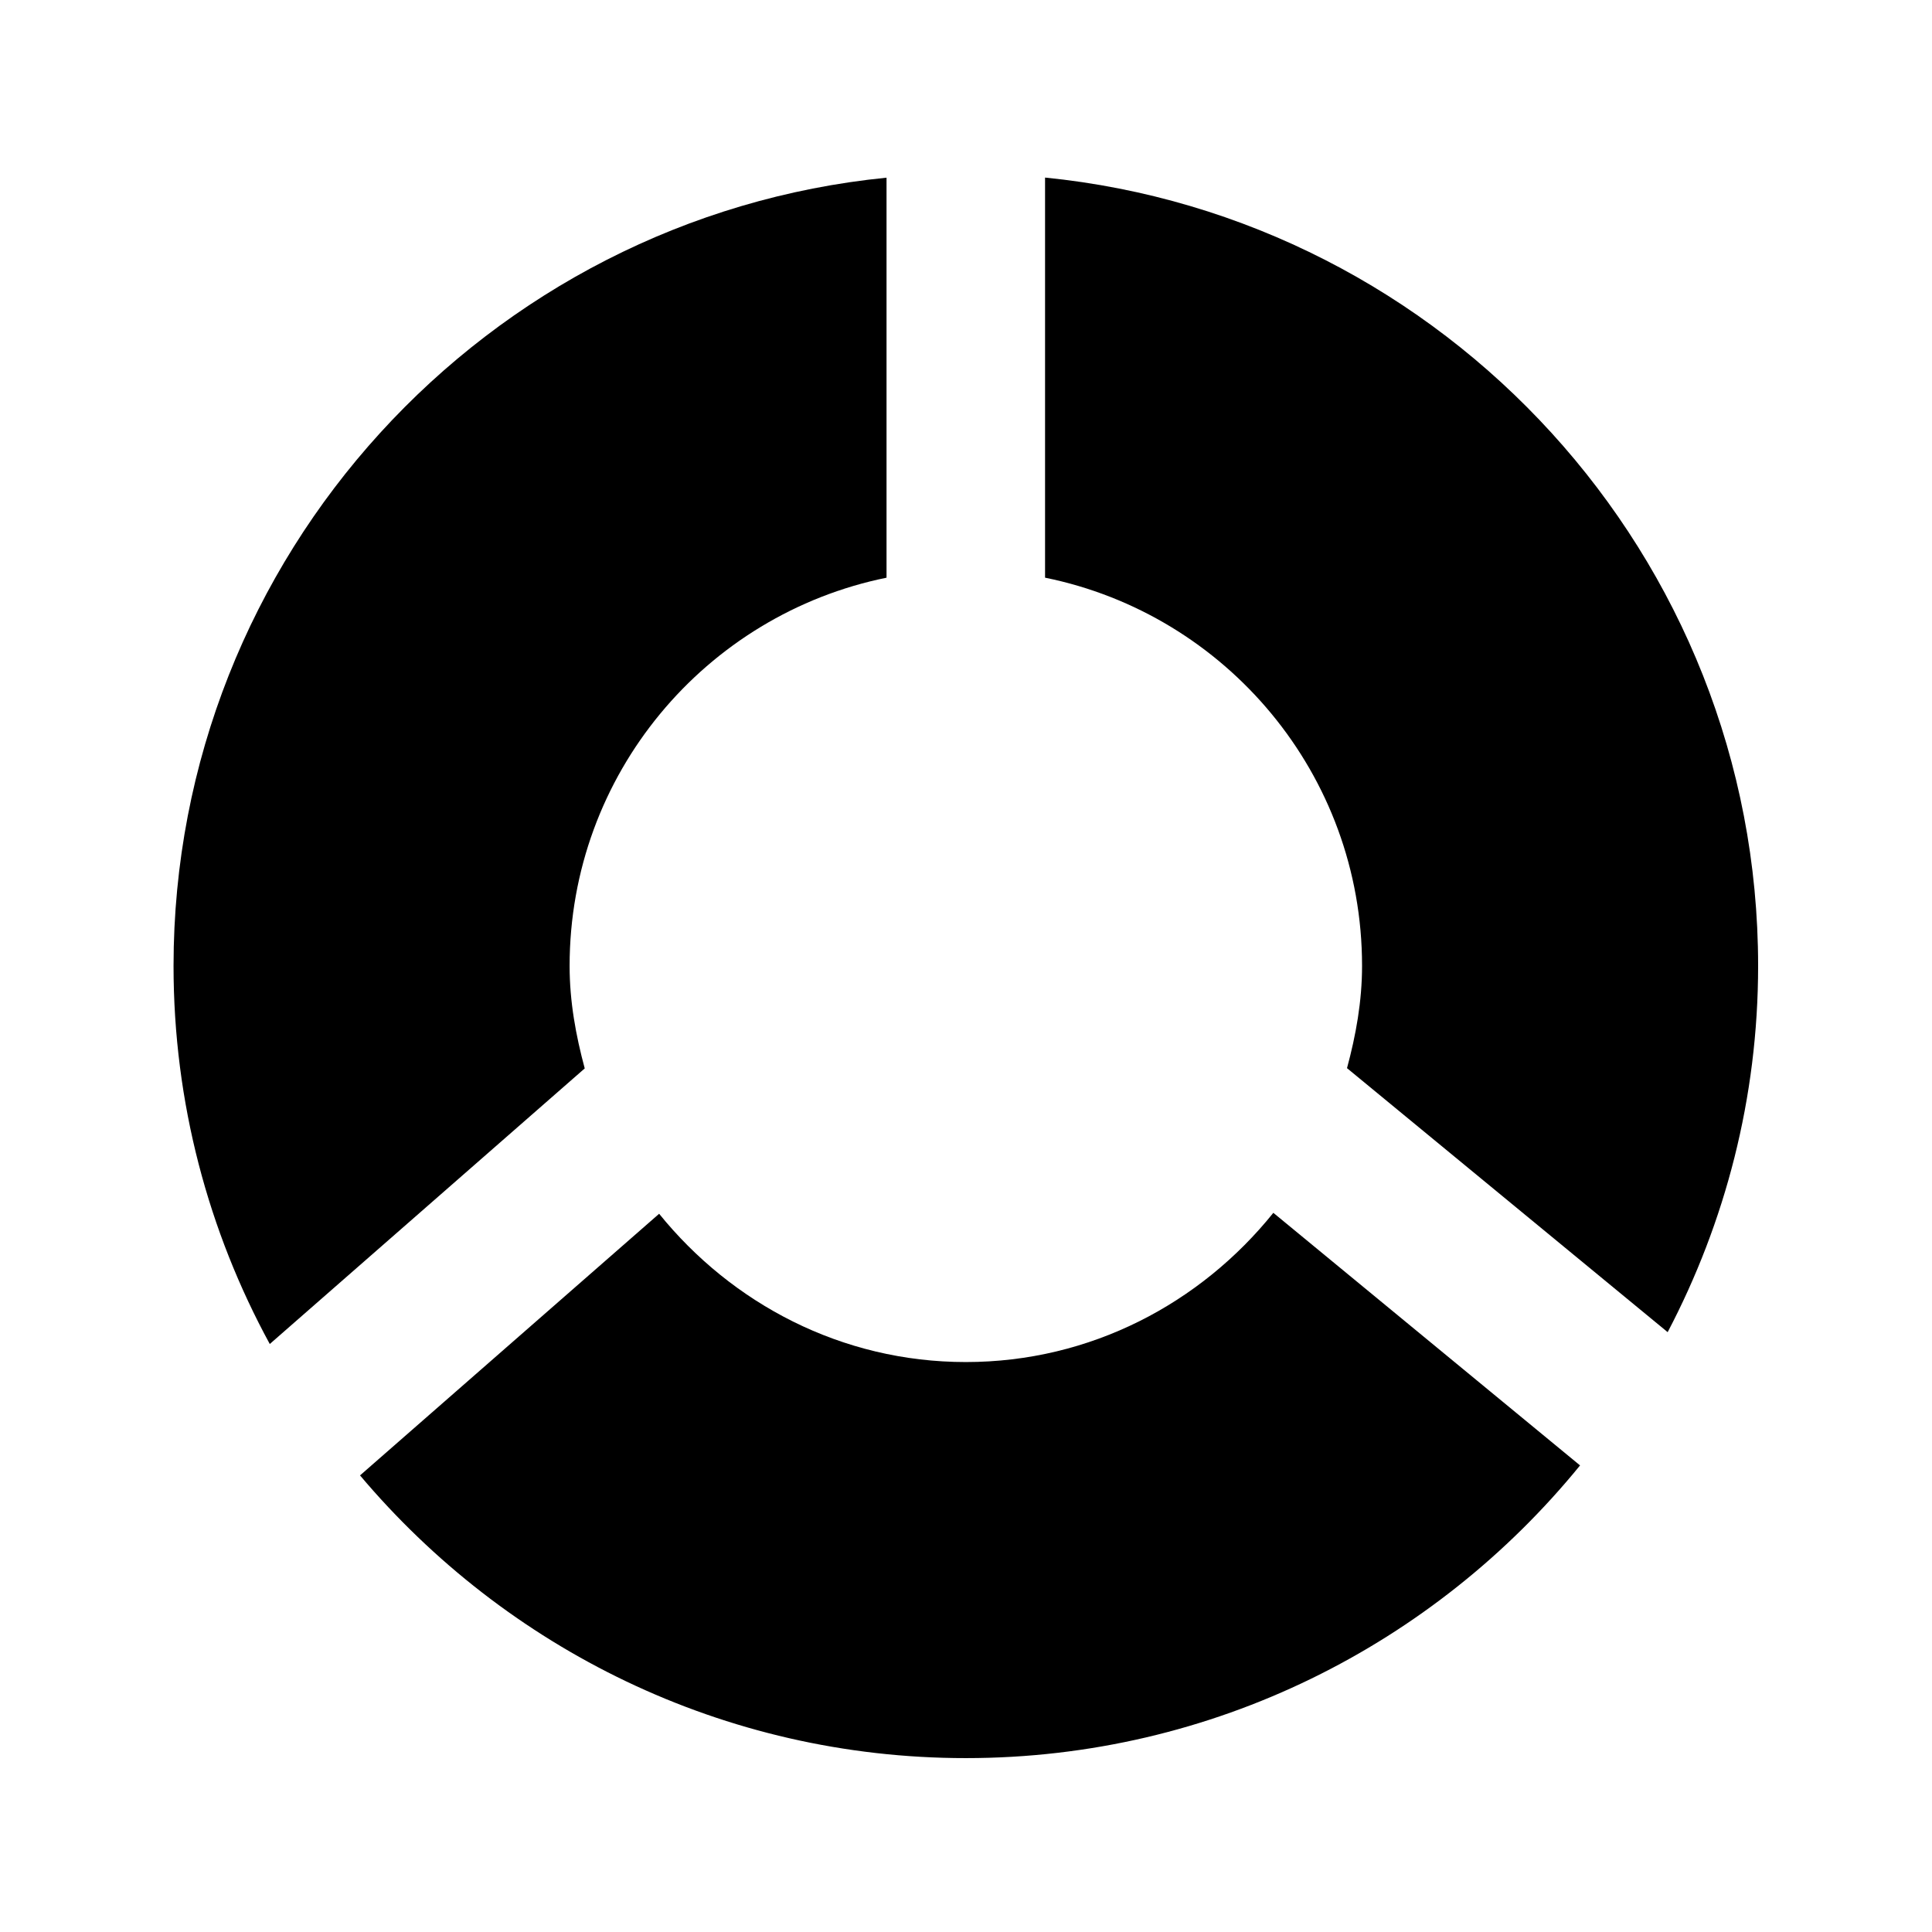
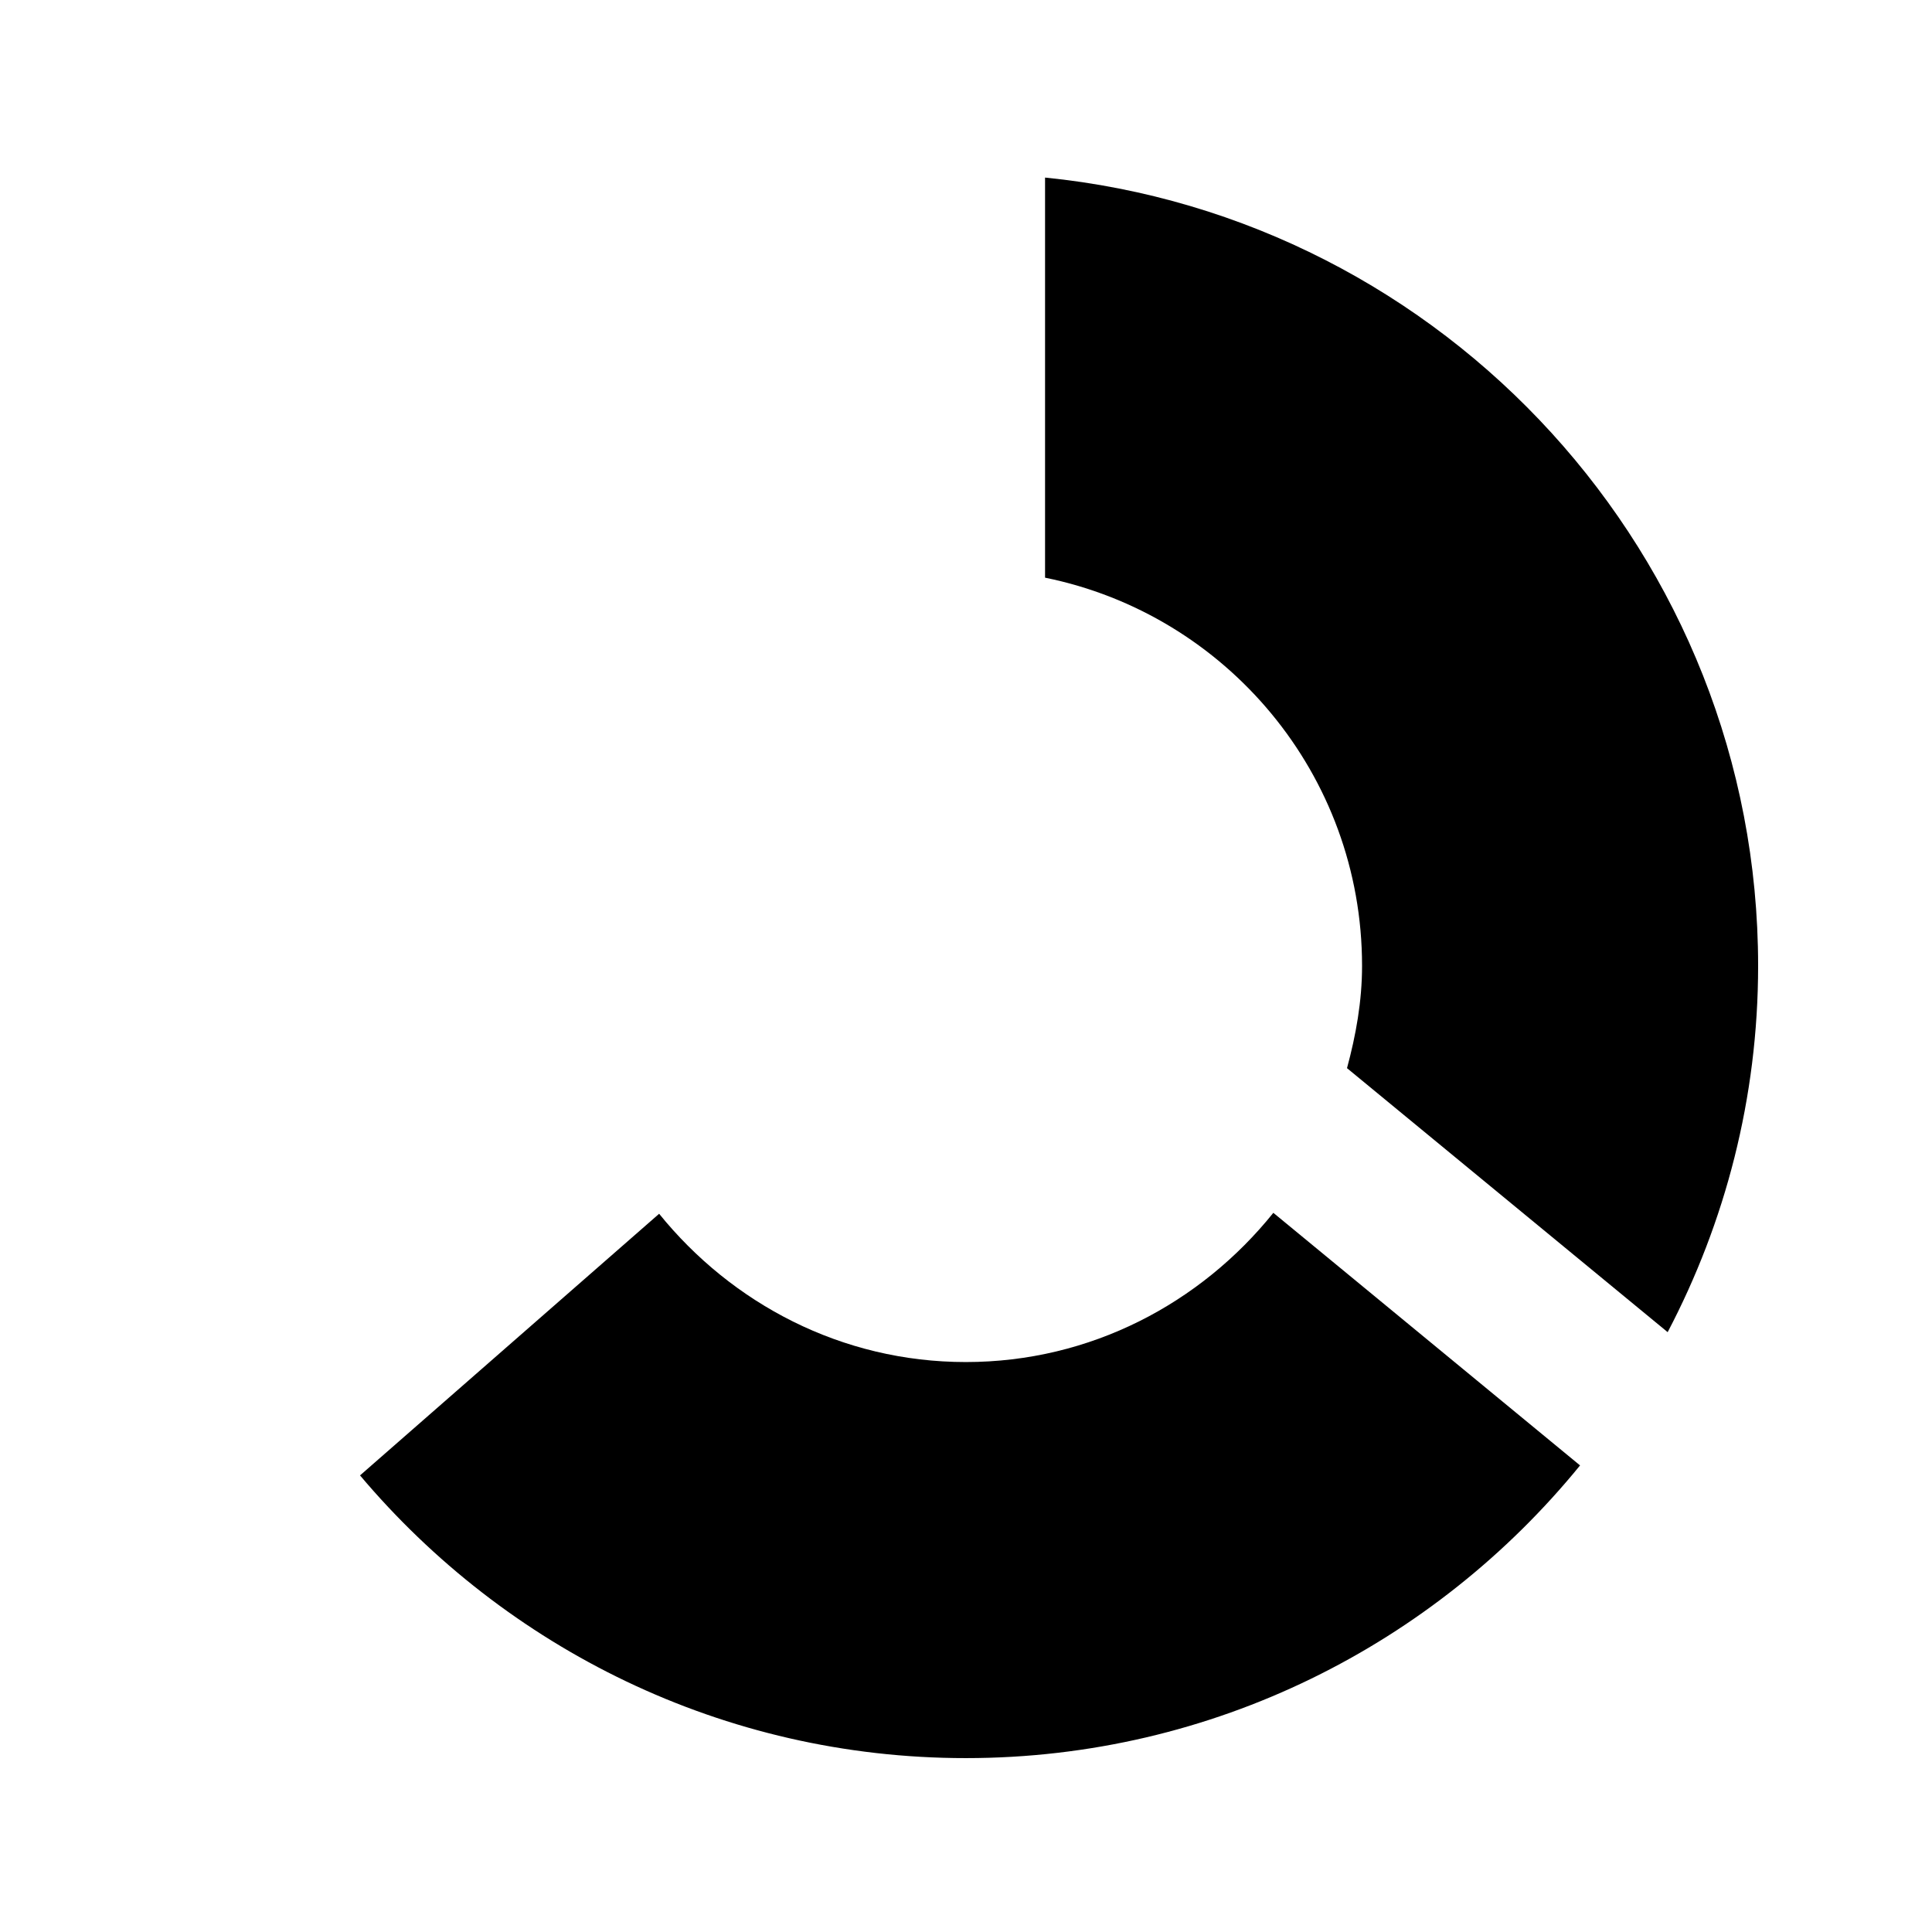
<svg xmlns="http://www.w3.org/2000/svg" fill="#000000" width="800px" height="800px" version="1.1" viewBox="144 144 512 512">
  <g>
-     <path d="m298.96 427.14c-2.352-8.711-4.008-17.719-4.008-27.164 0-50.801 36.062-93.141 83.988-102.88v-106.01c-105.95 10.559-188.95 100.21-188.95 208.89 0 36.254 9.258 70.387 25.504 100.2z" />
    <path d="m420.95 297.09c47.926 9.723 84.008 52.082 84.008 102.86 0 9.445-1.637 18.43-3.988 27.121l84.977 69.965c15.242-29.051 23.973-62.051 23.973-97.086 0-108.68-83.023-198.31-188.97-208.89z" />
-     <path d="m481.45 465.41c-19.23 23.93-48.387 39.547-81.492 39.547-32.98 0-62.031-15.512-81.281-39.297l-79.266 69.336c38.562 45.742 96.184 74.922 160.55 74.922 65.602 0 124.25-30.293 162.77-77.566z" />
+     <path d="m481.45 465.41c-19.23 23.93-48.387 39.547-81.492 39.547-32.98 0-62.031-15.512-81.281-39.297l-79.266 69.336c38.562 45.742 96.184 74.922 160.55 74.922 65.602 0 124.25-30.293 162.77-77.566" />
  </g>
</svg>